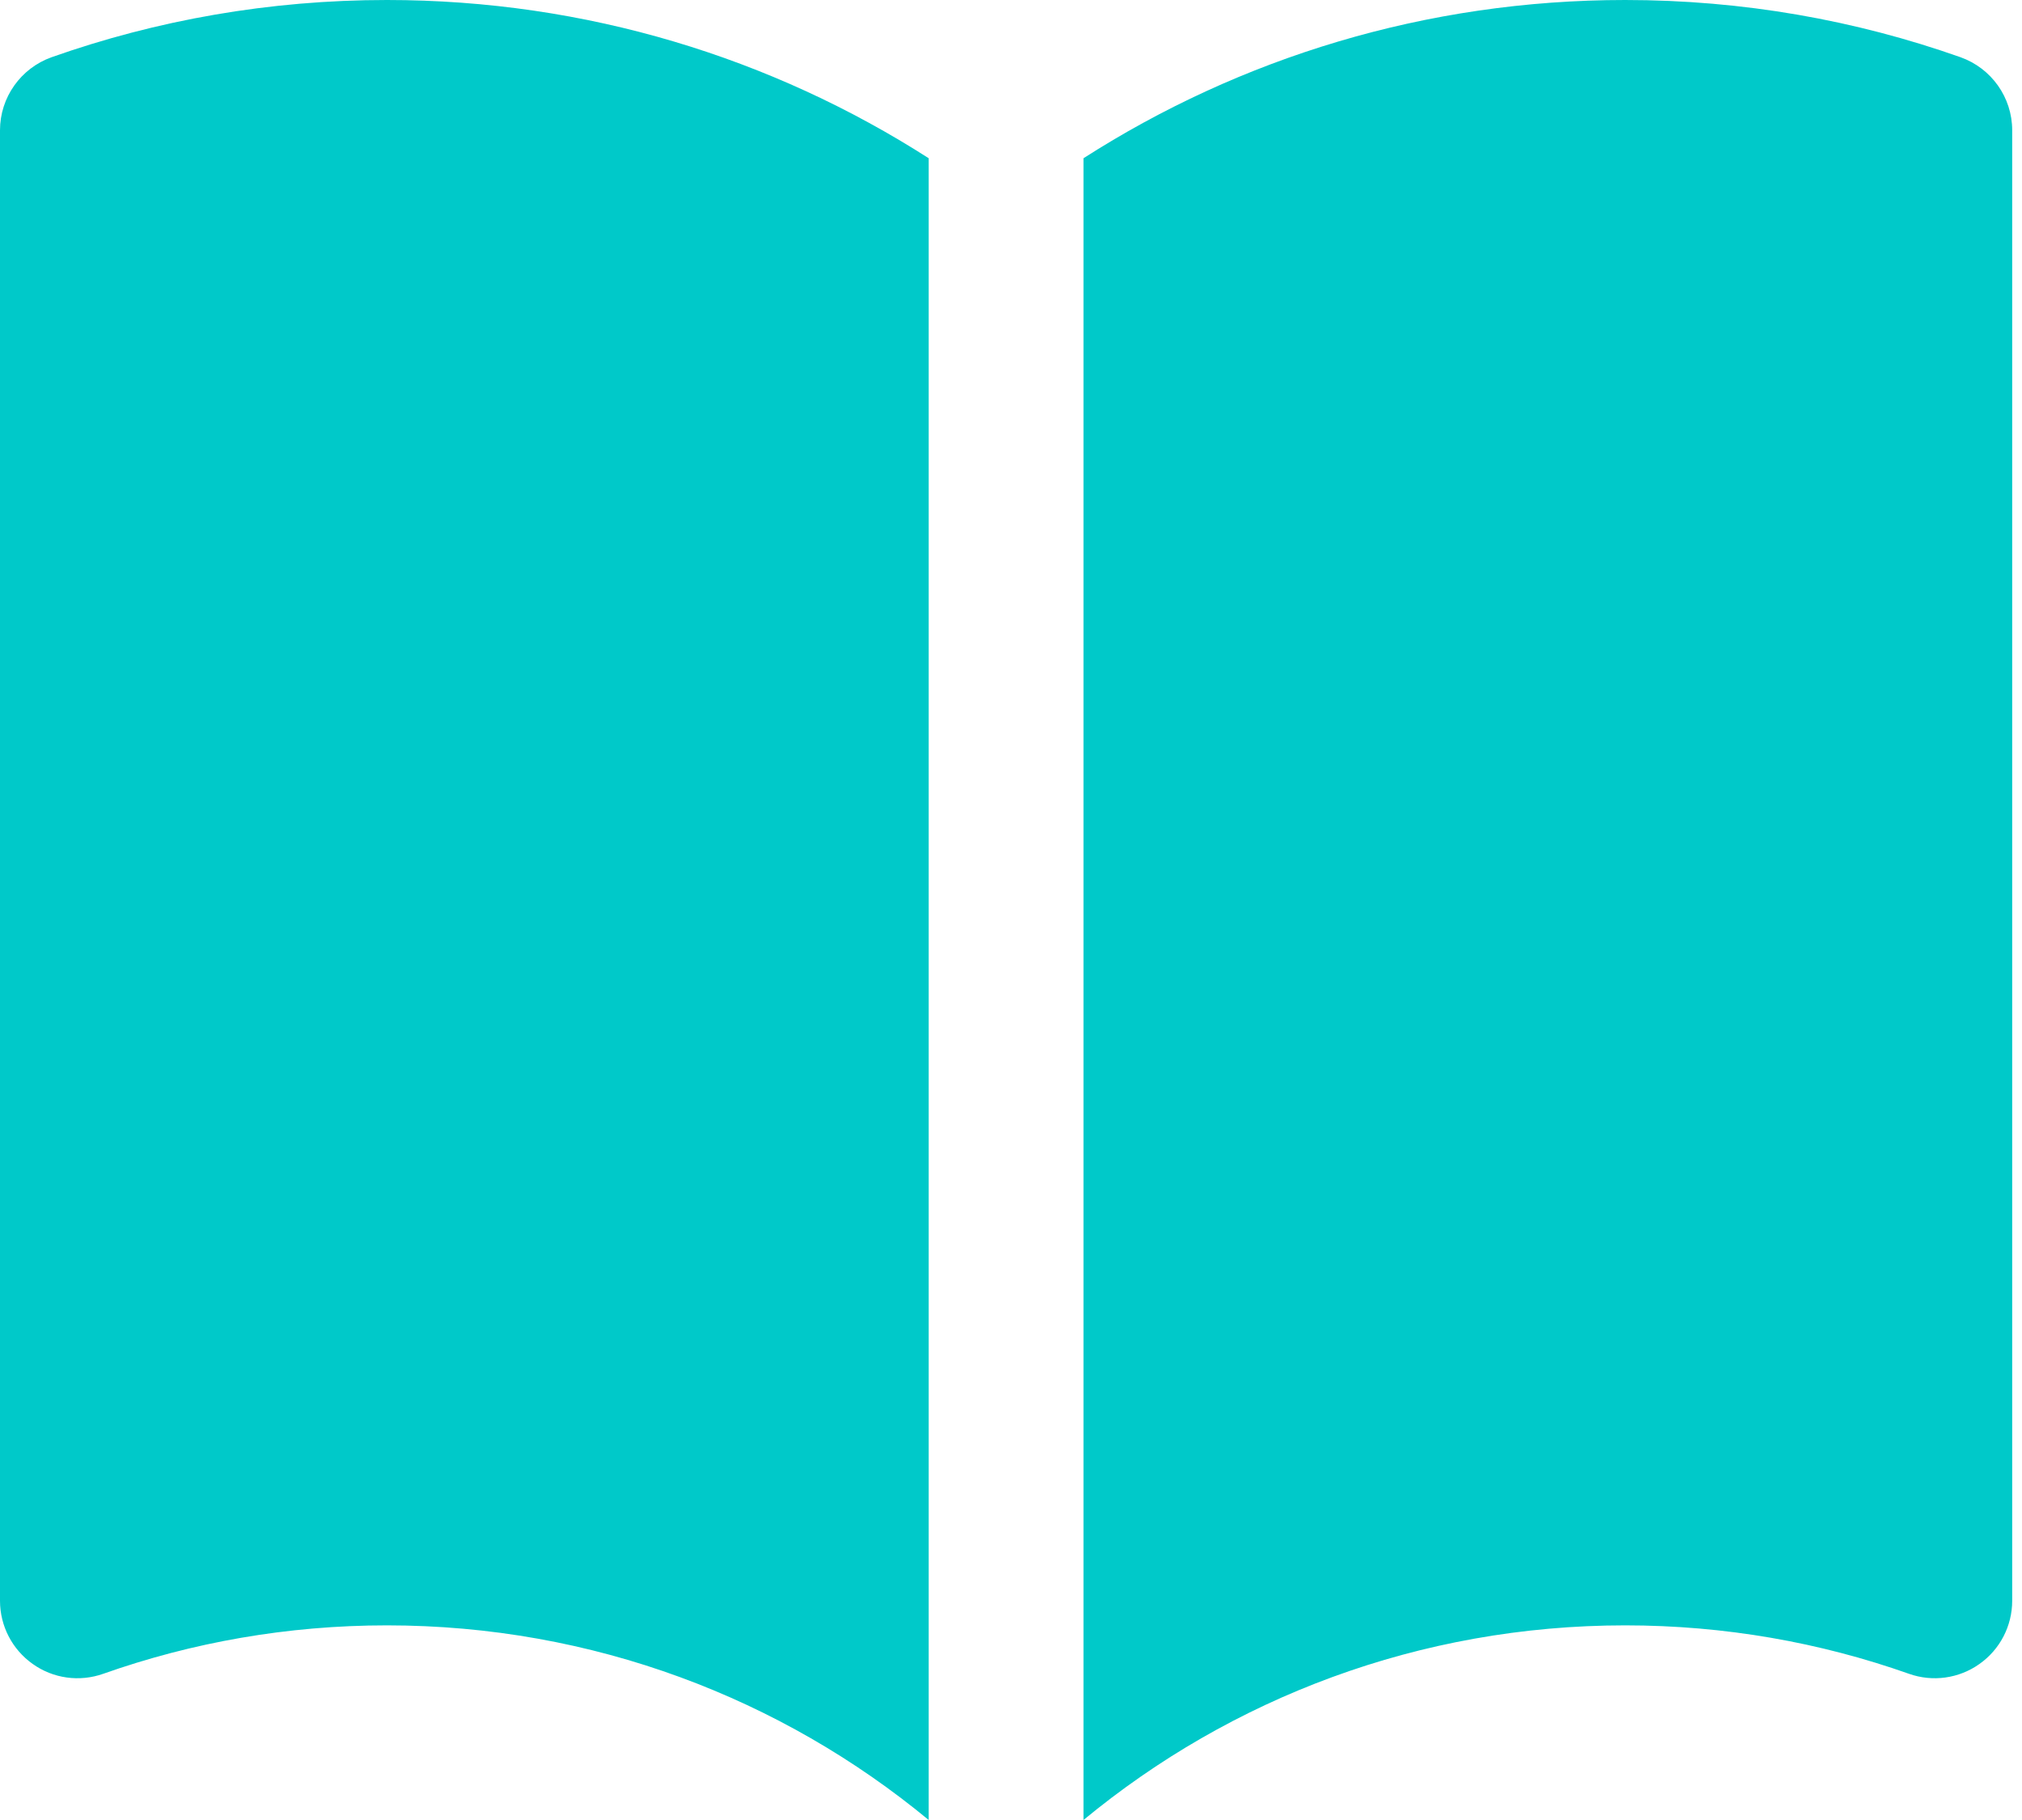
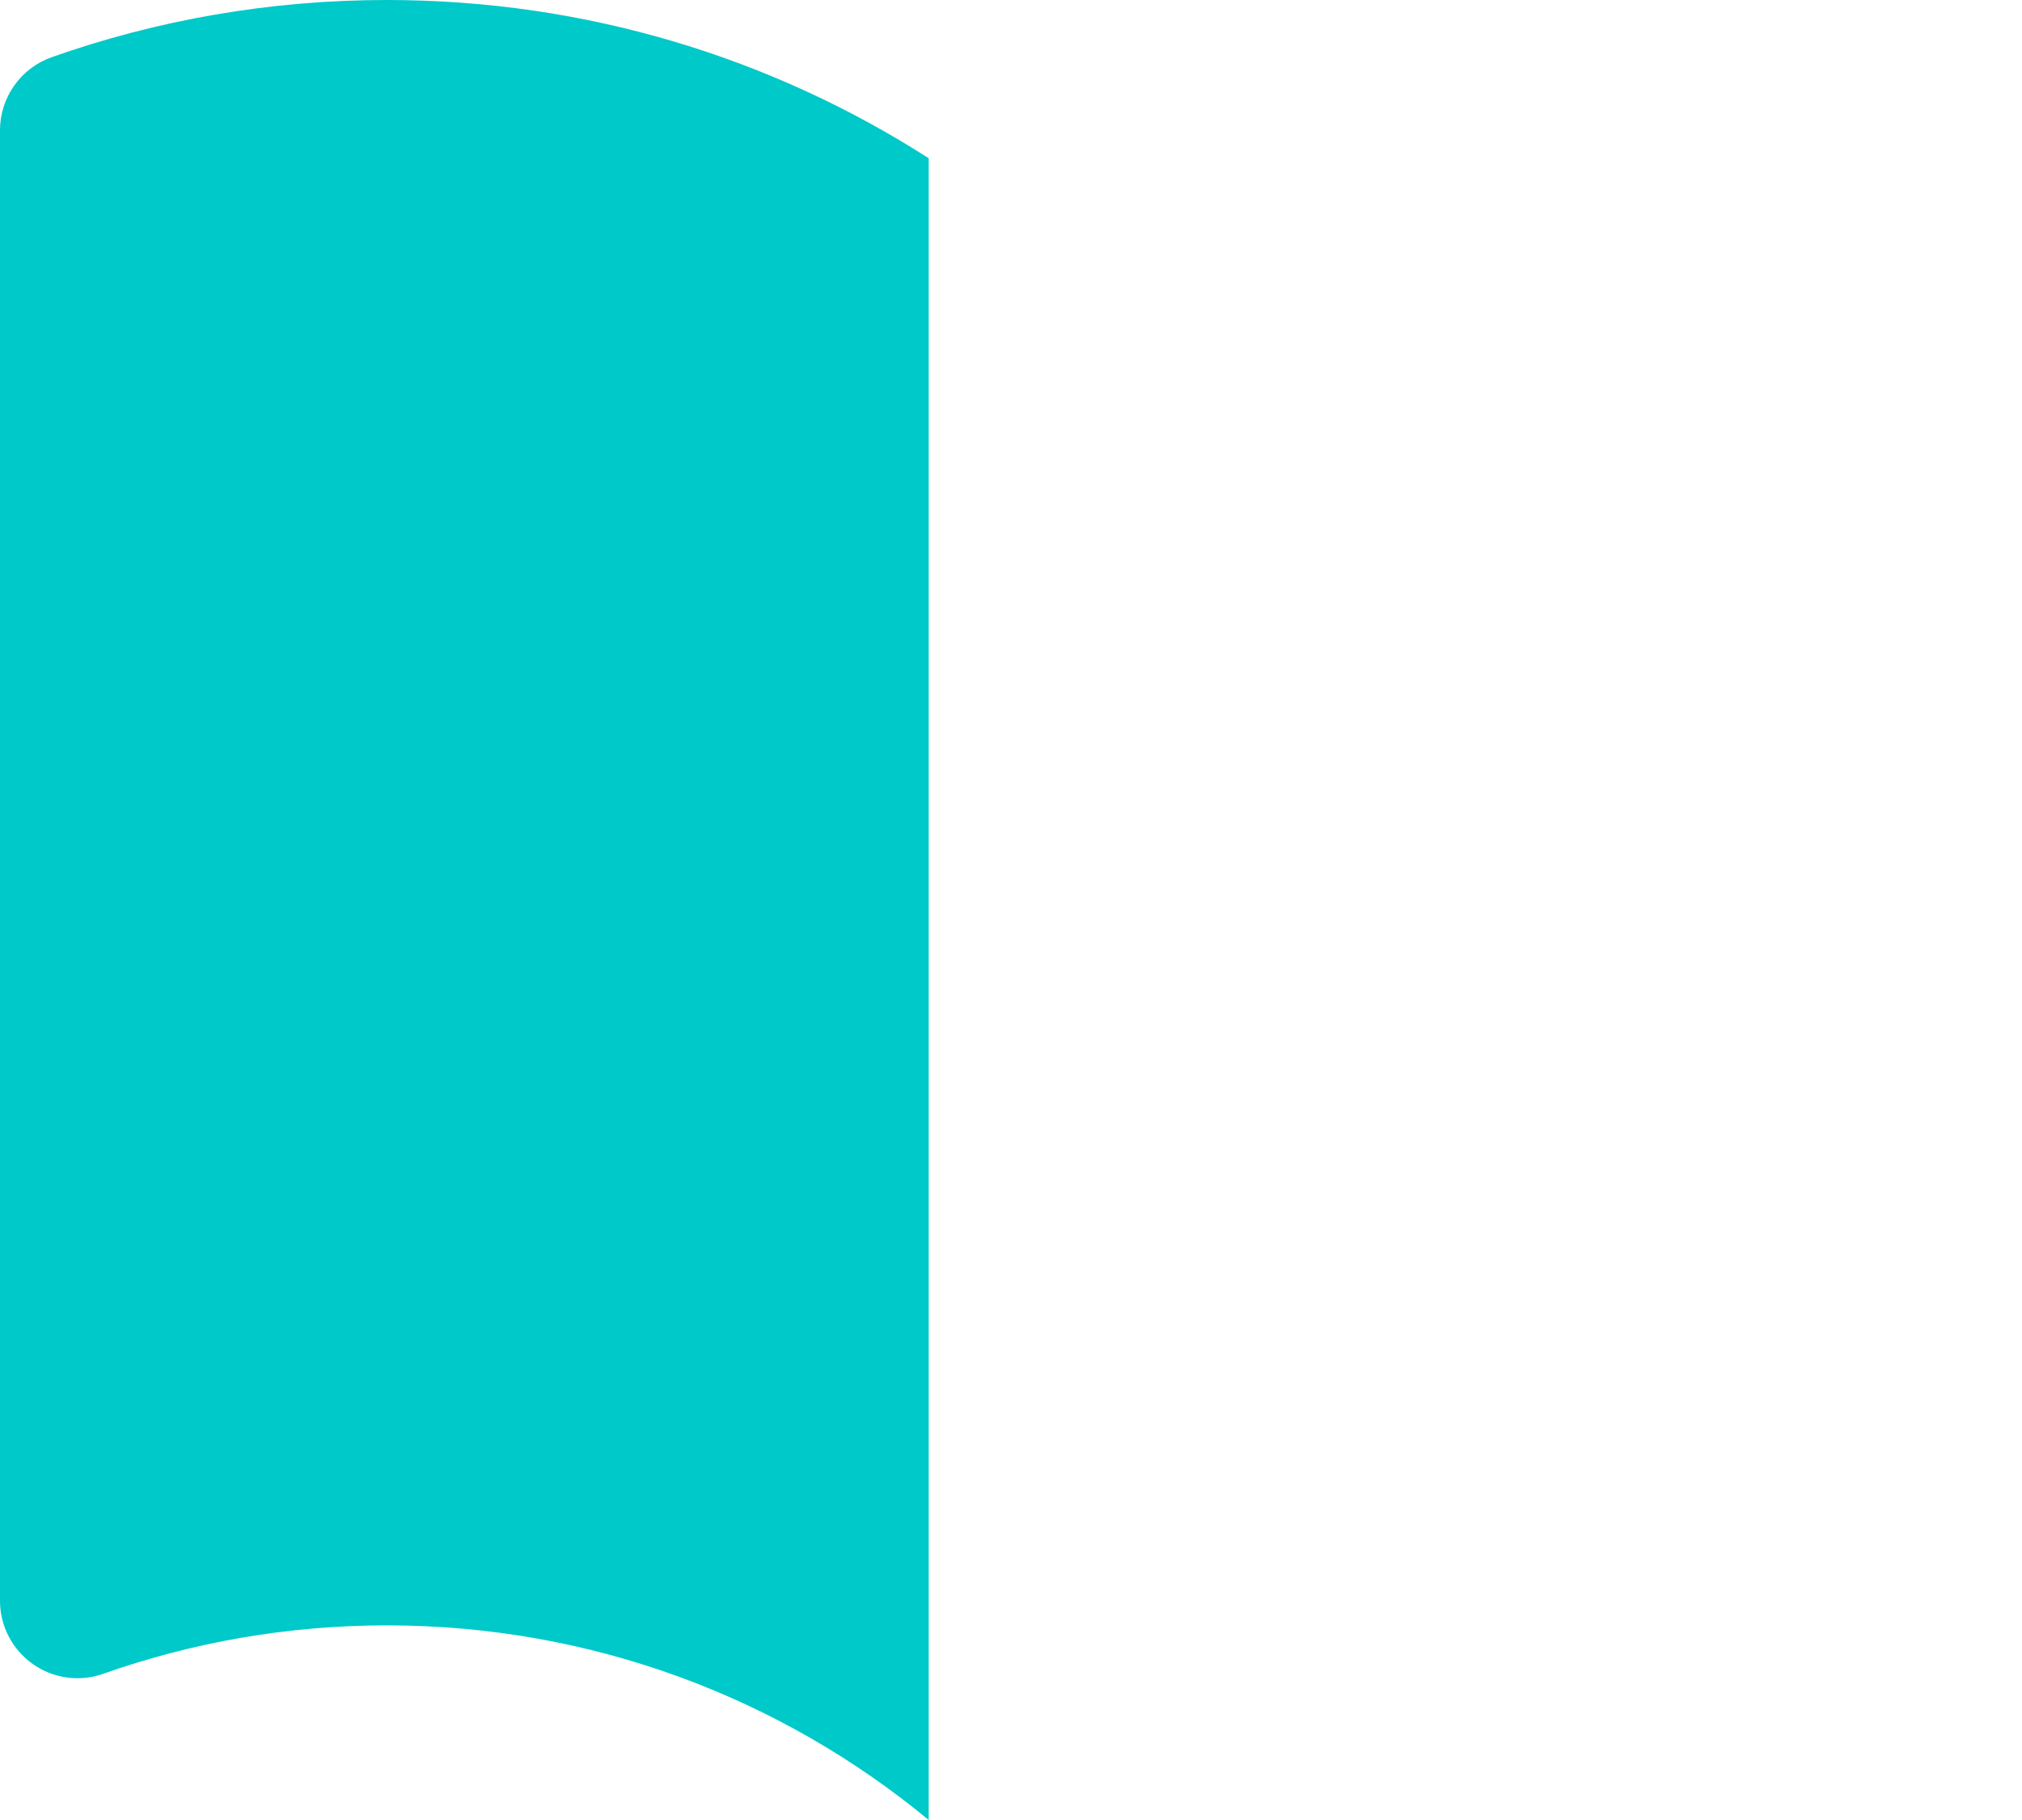
<svg xmlns="http://www.w3.org/2000/svg" width="20" height="18" viewBox="0 0 20 18" fill="none">
-   <path d="M9.186 1.565C7.639 0.574 5.8 0 3.827 0C2.666 0 1.549 0.199 0.51 0.566C0.205 0.675 0 0.964 0 1.288V15.832C0 16.081 0.121 16.314 0.324 16.457C0.526 16.601 0.786 16.637 1.021 16.554C1.898 16.244 2.842 16.075 3.827 16.075C5.864 16.075 7.73 16.797 9.186 18V1.565Z" fill="#00C9C9" />
-   <path d="M10.717 18C12.173 16.797 14.039 16.075 16.075 16.075C17.061 16.075 18.005 16.244 18.882 16.554C19.116 16.637 19.376 16.601 19.579 16.457C19.782 16.314 19.903 16.081 19.903 15.832V1.288C19.903 0.964 19.698 0.675 19.392 0.566C18.354 0.199 17.237 0 16.075 0C14.103 0 12.264 0.574 10.717 1.565V18Z" fill="#00C9C9" />
+   <path d="M9.186 1.565C7.639 0.574 5.8 0 3.827 0C2.666 0 1.549 0.199 0.51 0.566C0.205 0.675 0 0.964 0 1.288V15.832C0 16.081 0.121 16.314 0.324 16.457C0.526 16.601 0.786 16.637 1.021 16.554C1.898 16.244 2.842 16.075 3.827 16.075C5.864 16.075 7.73 16.797 9.186 18Z" fill="#00C9C9" />
</svg>